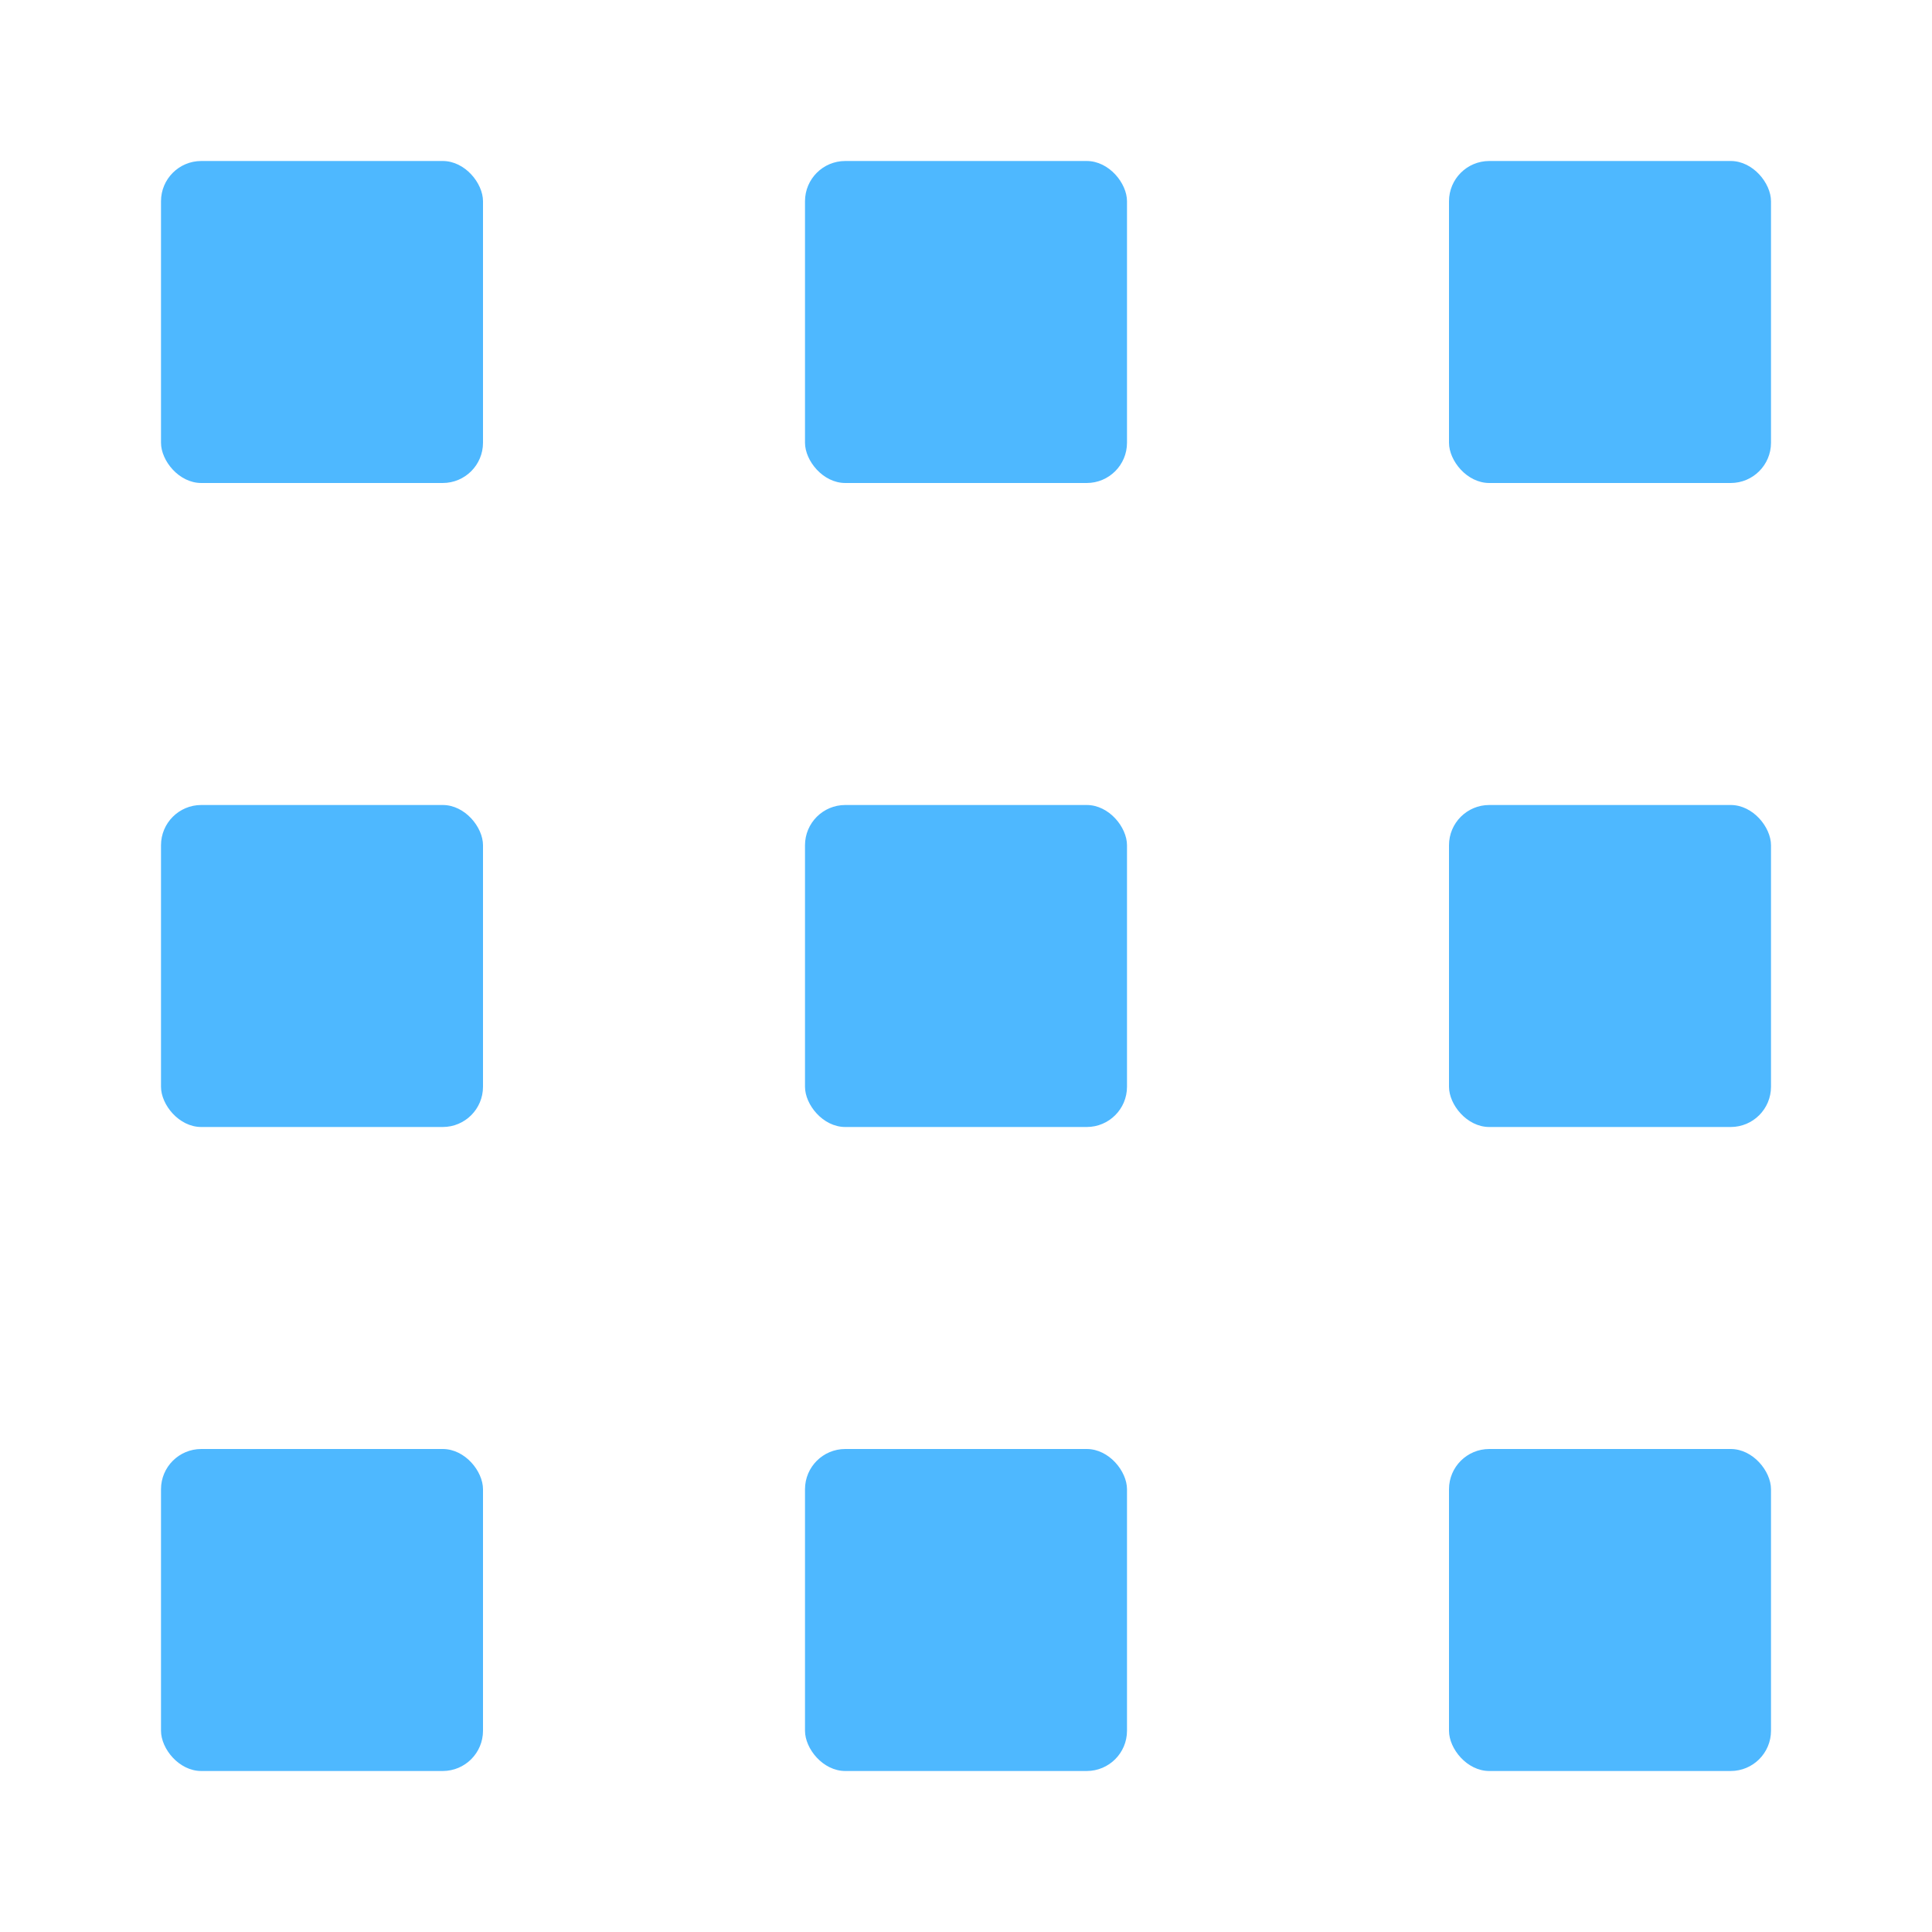
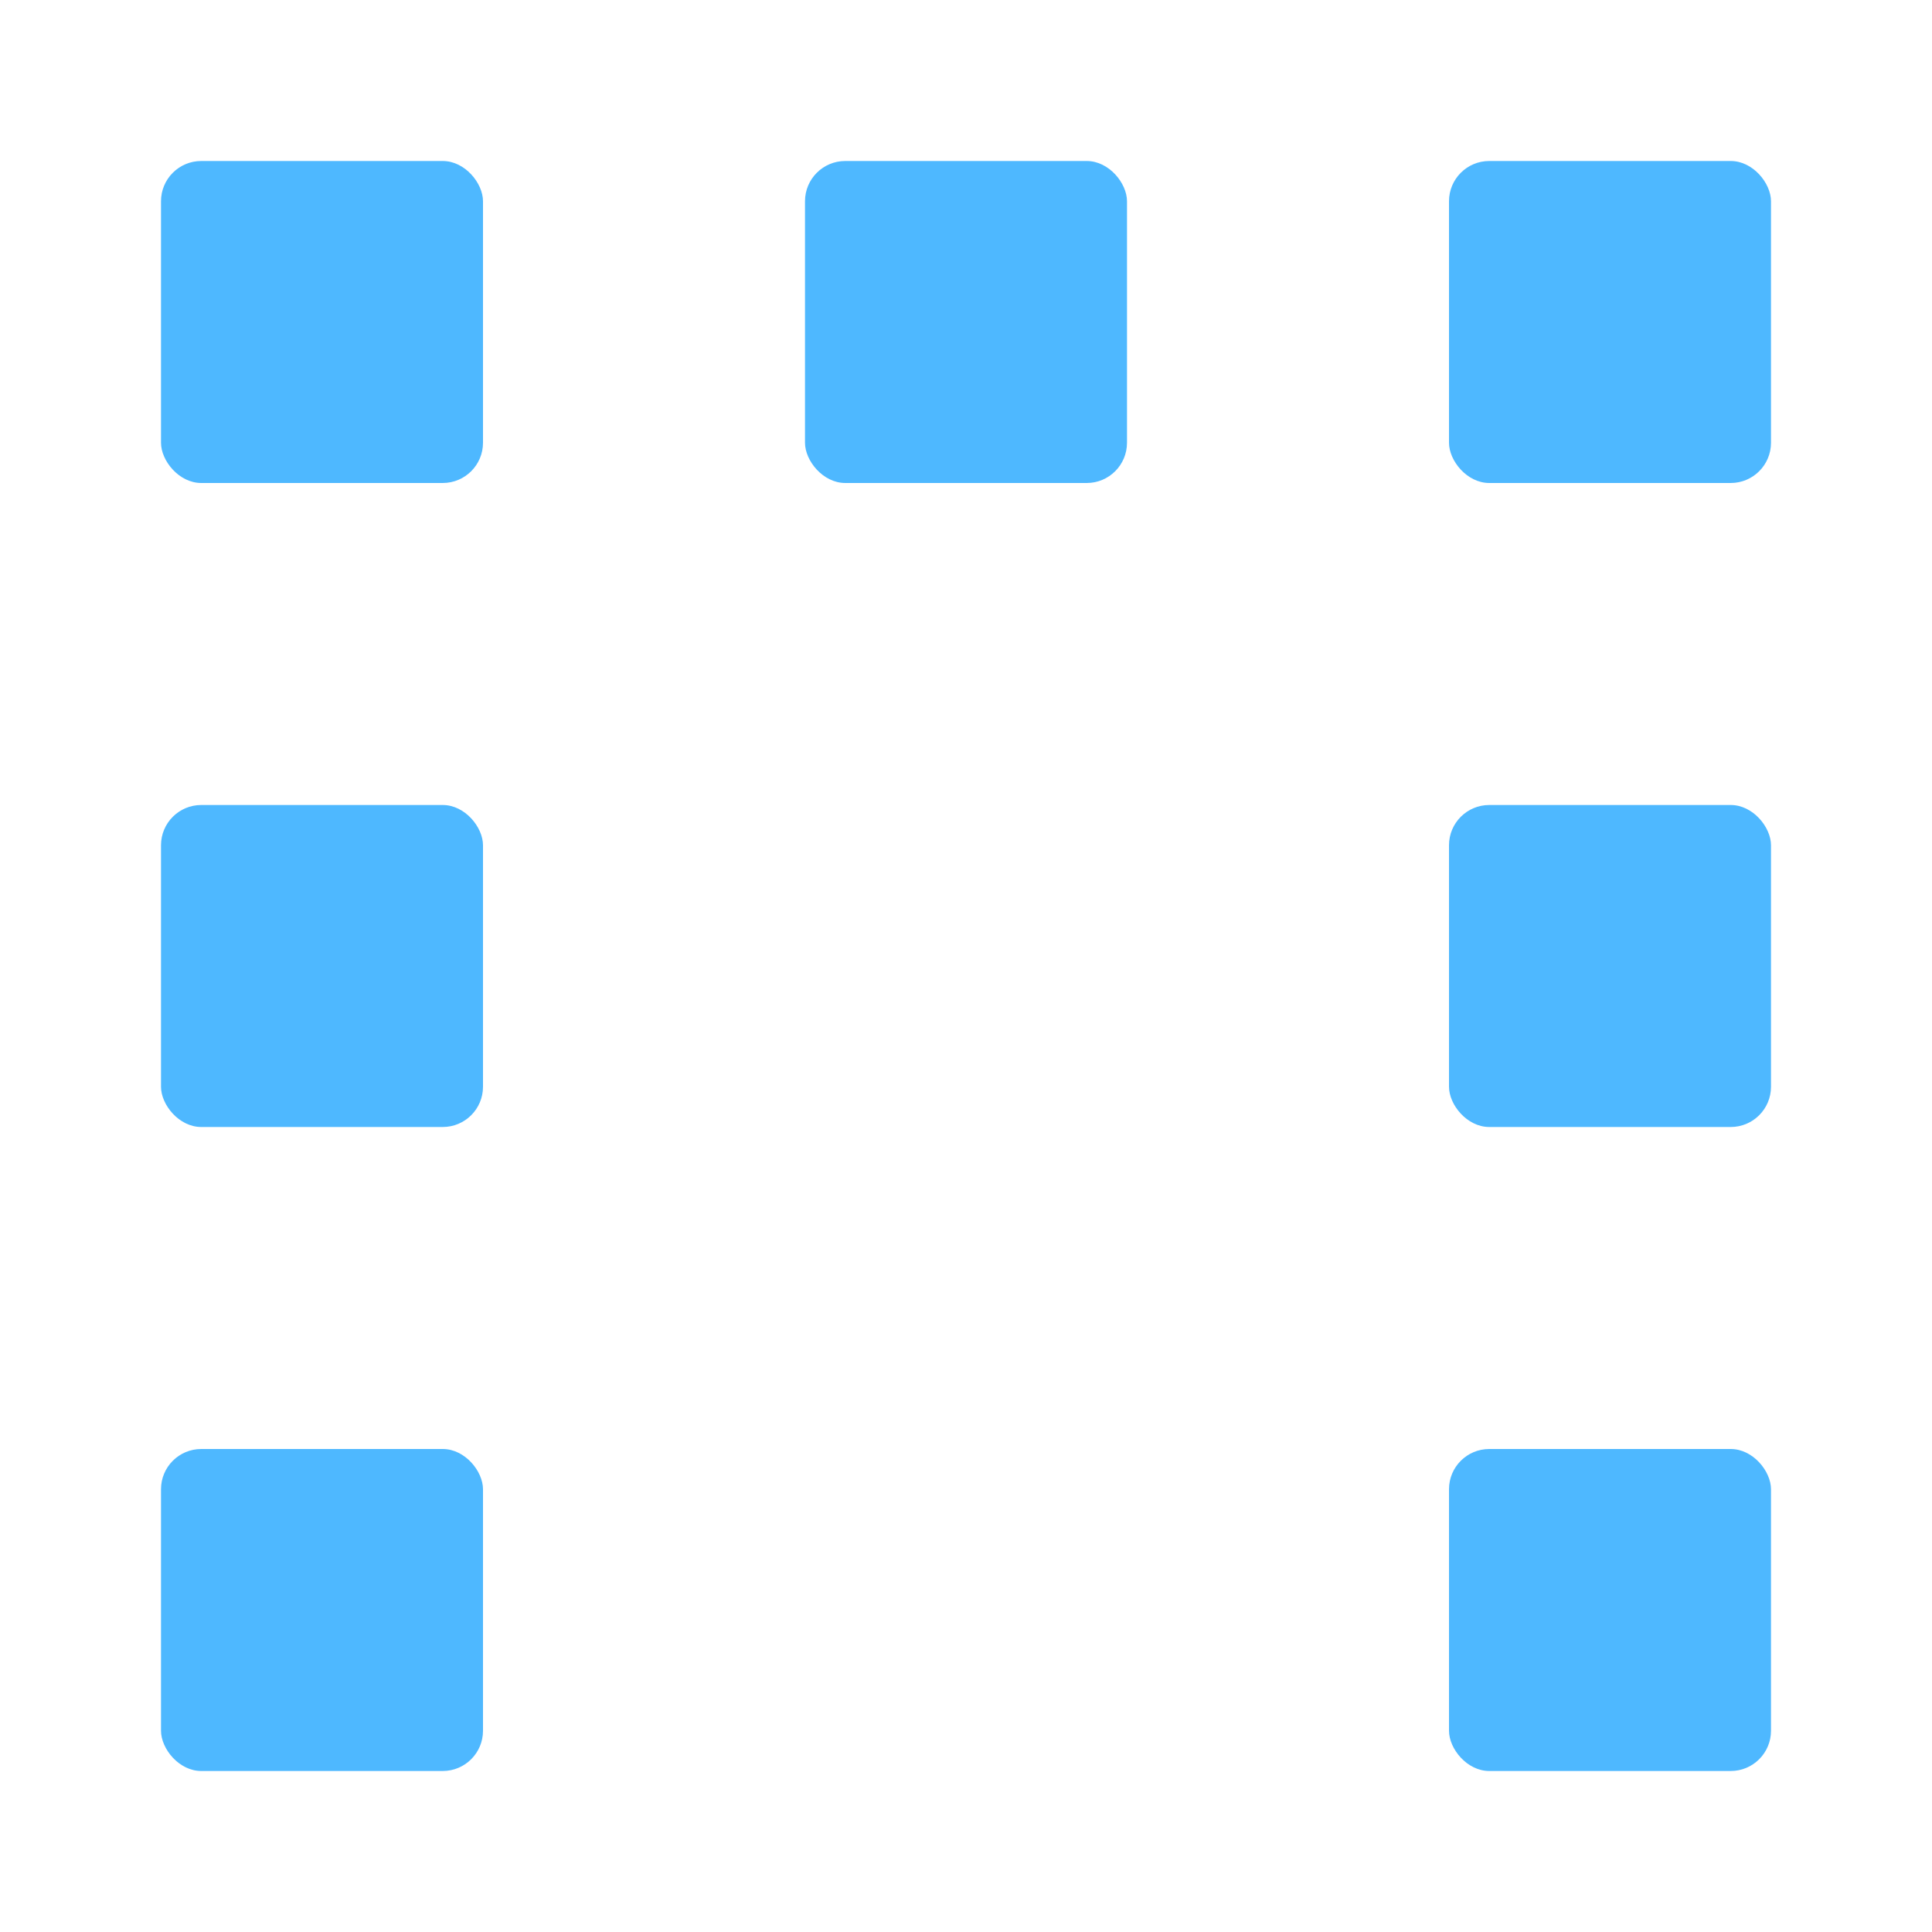
<svg xmlns="http://www.w3.org/2000/svg" width="800px" height="800px" viewBox="0 0 24 24">
  <defs>
    <style>.c{fill:#4eb8ff;}</style>
  </defs>
  <g id="a" />
  <g id="b">
    <rect class="c" height="4" rx=".5" ry=".5" width="4" x="2" y="18" />
    <rect class="c" height="4" rx=".5" ry=".5" width="4" x="2" y="2" />
    <rect class="c" height="4" rx=".5" ry=".5" width="4" x="2" y="10" />
    <rect class="c" height="4" rx=".5" ry=".5" width="4" x="18" y="18" />
    <rect class="c" height="4" rx=".5" ry=".5" width="4" x="18" y="2" />
    <rect class="c" height="4" rx=".5" ry=".5" width="4" x="18" y="10" />
-     <rect class="c" height="4" rx=".5" ry=".5" width="4" x="10" y="18" />
    <rect class="c" height="4" rx=".5" ry=".5" width="4" x="10" y="2" />
-     <rect class="c" height="4" rx=".5" ry=".5" width="4" x="10" y="10" />
  </g>
</svg>